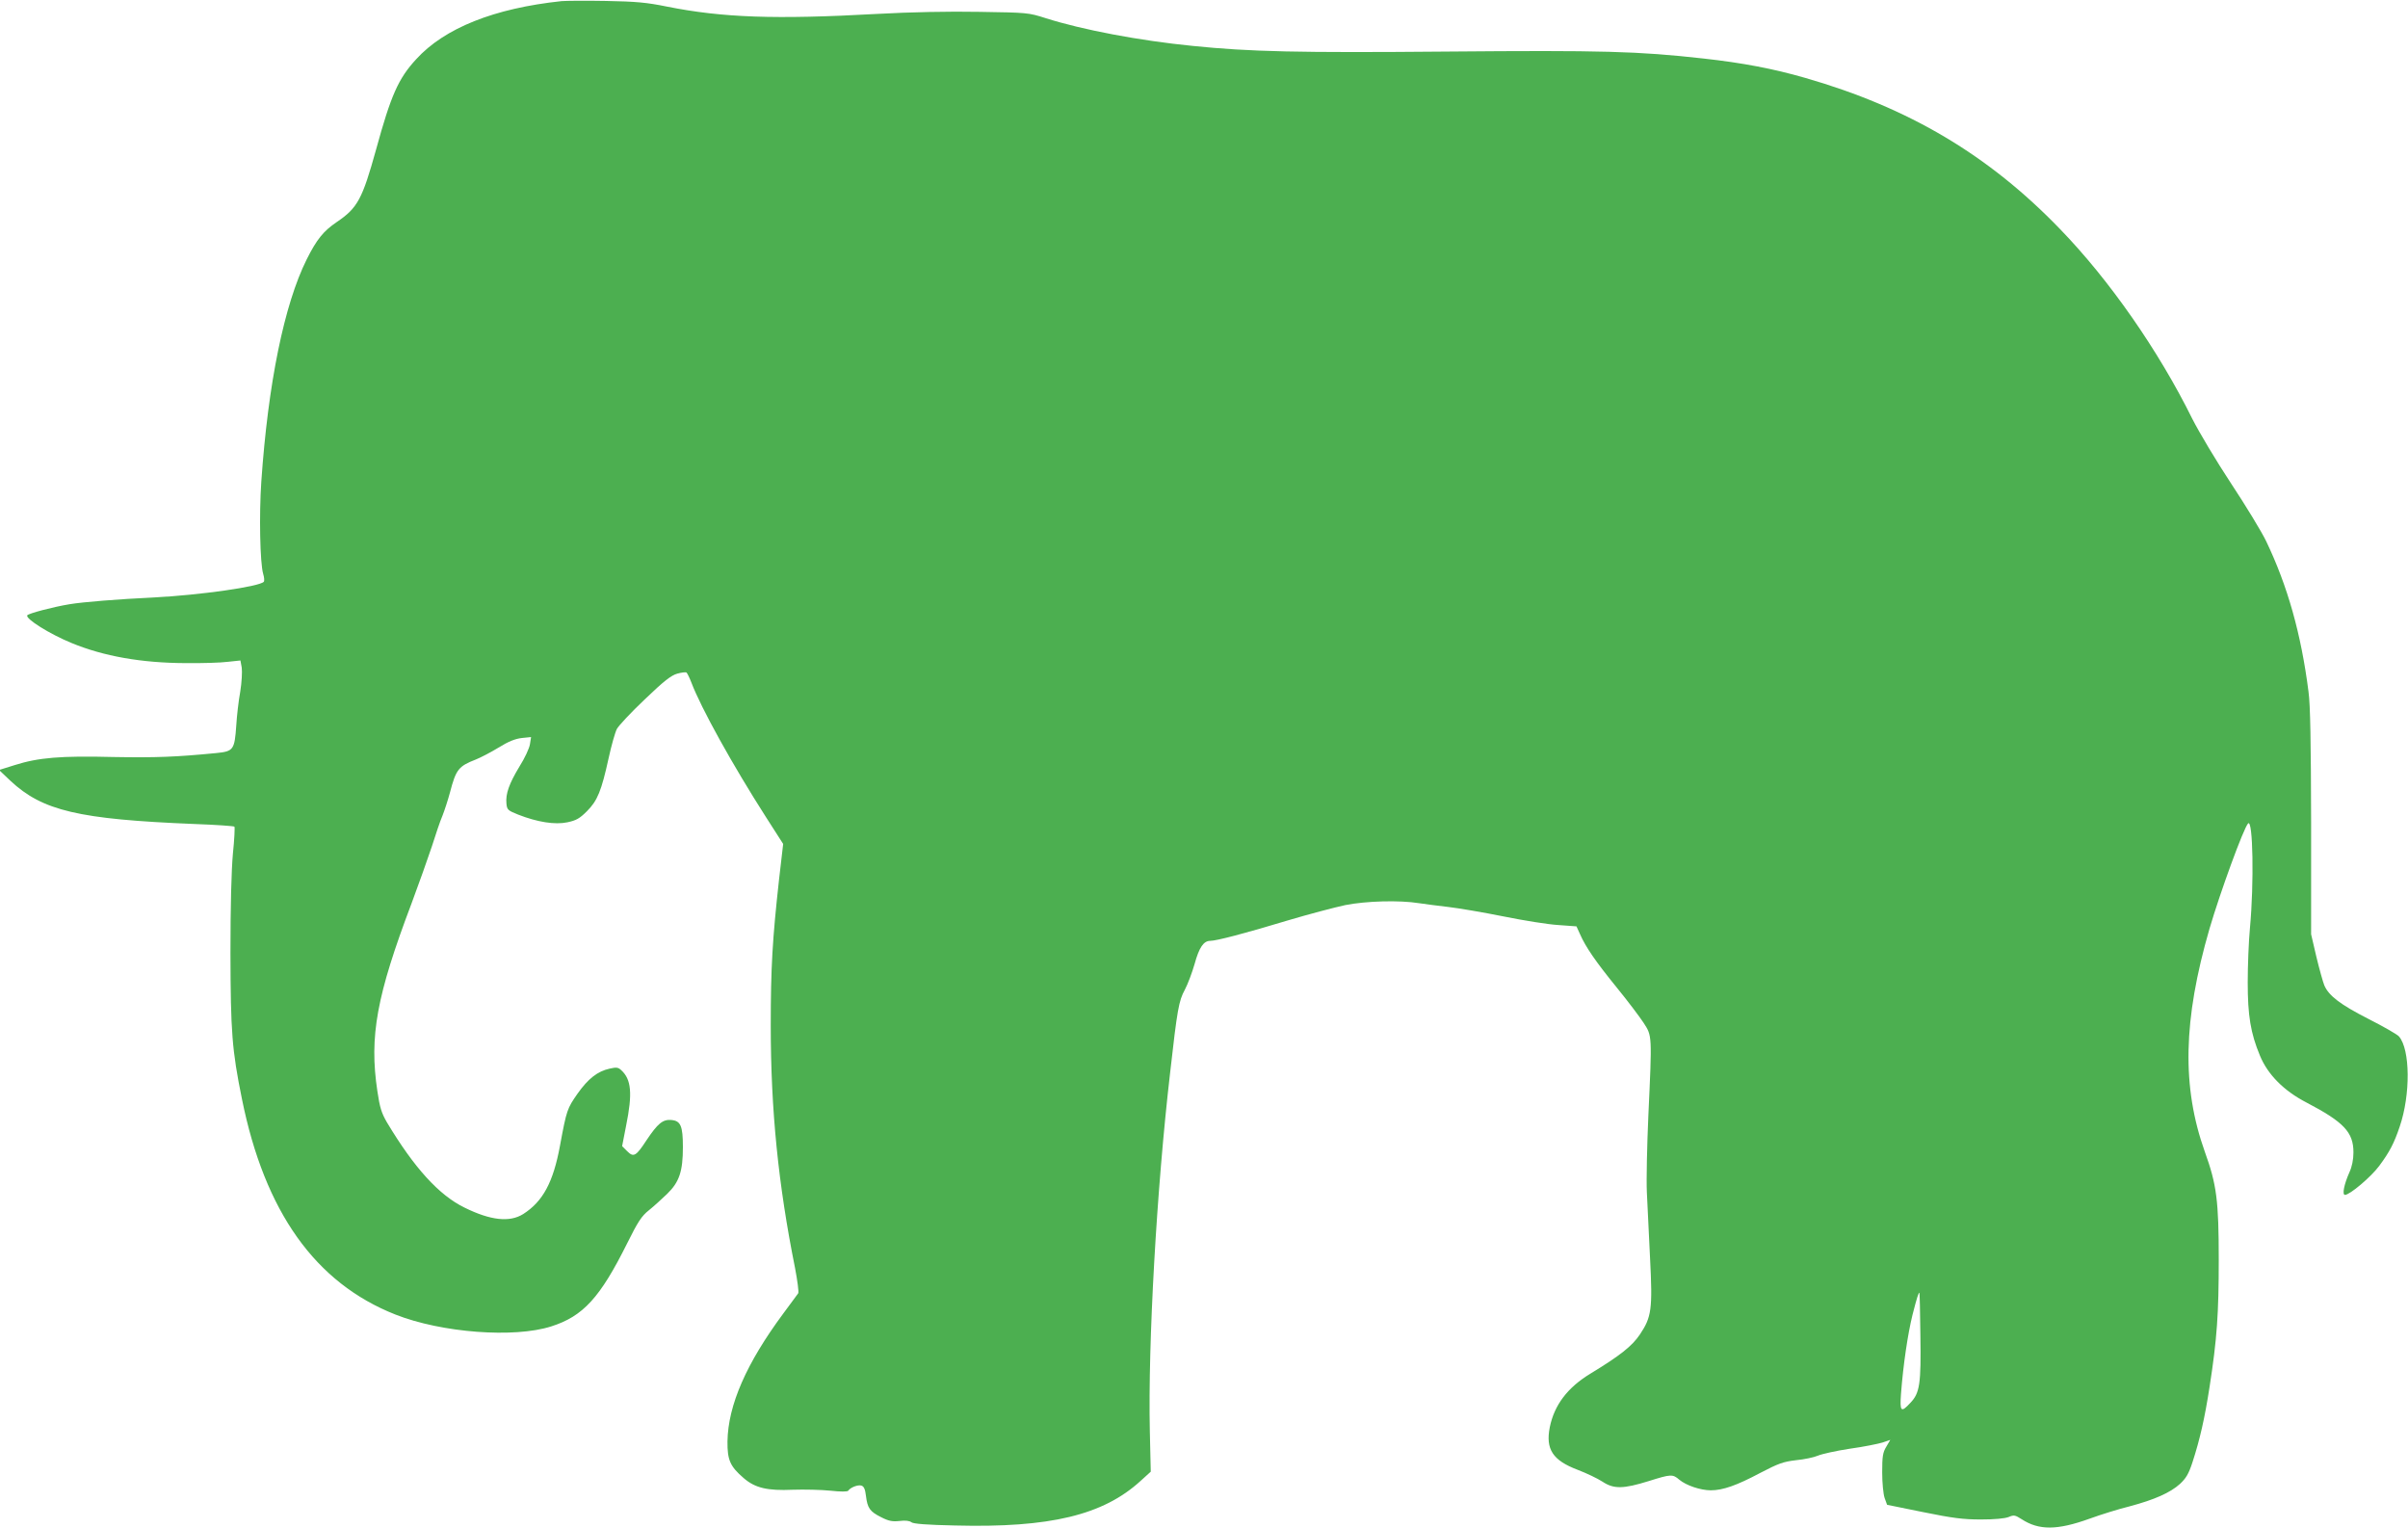
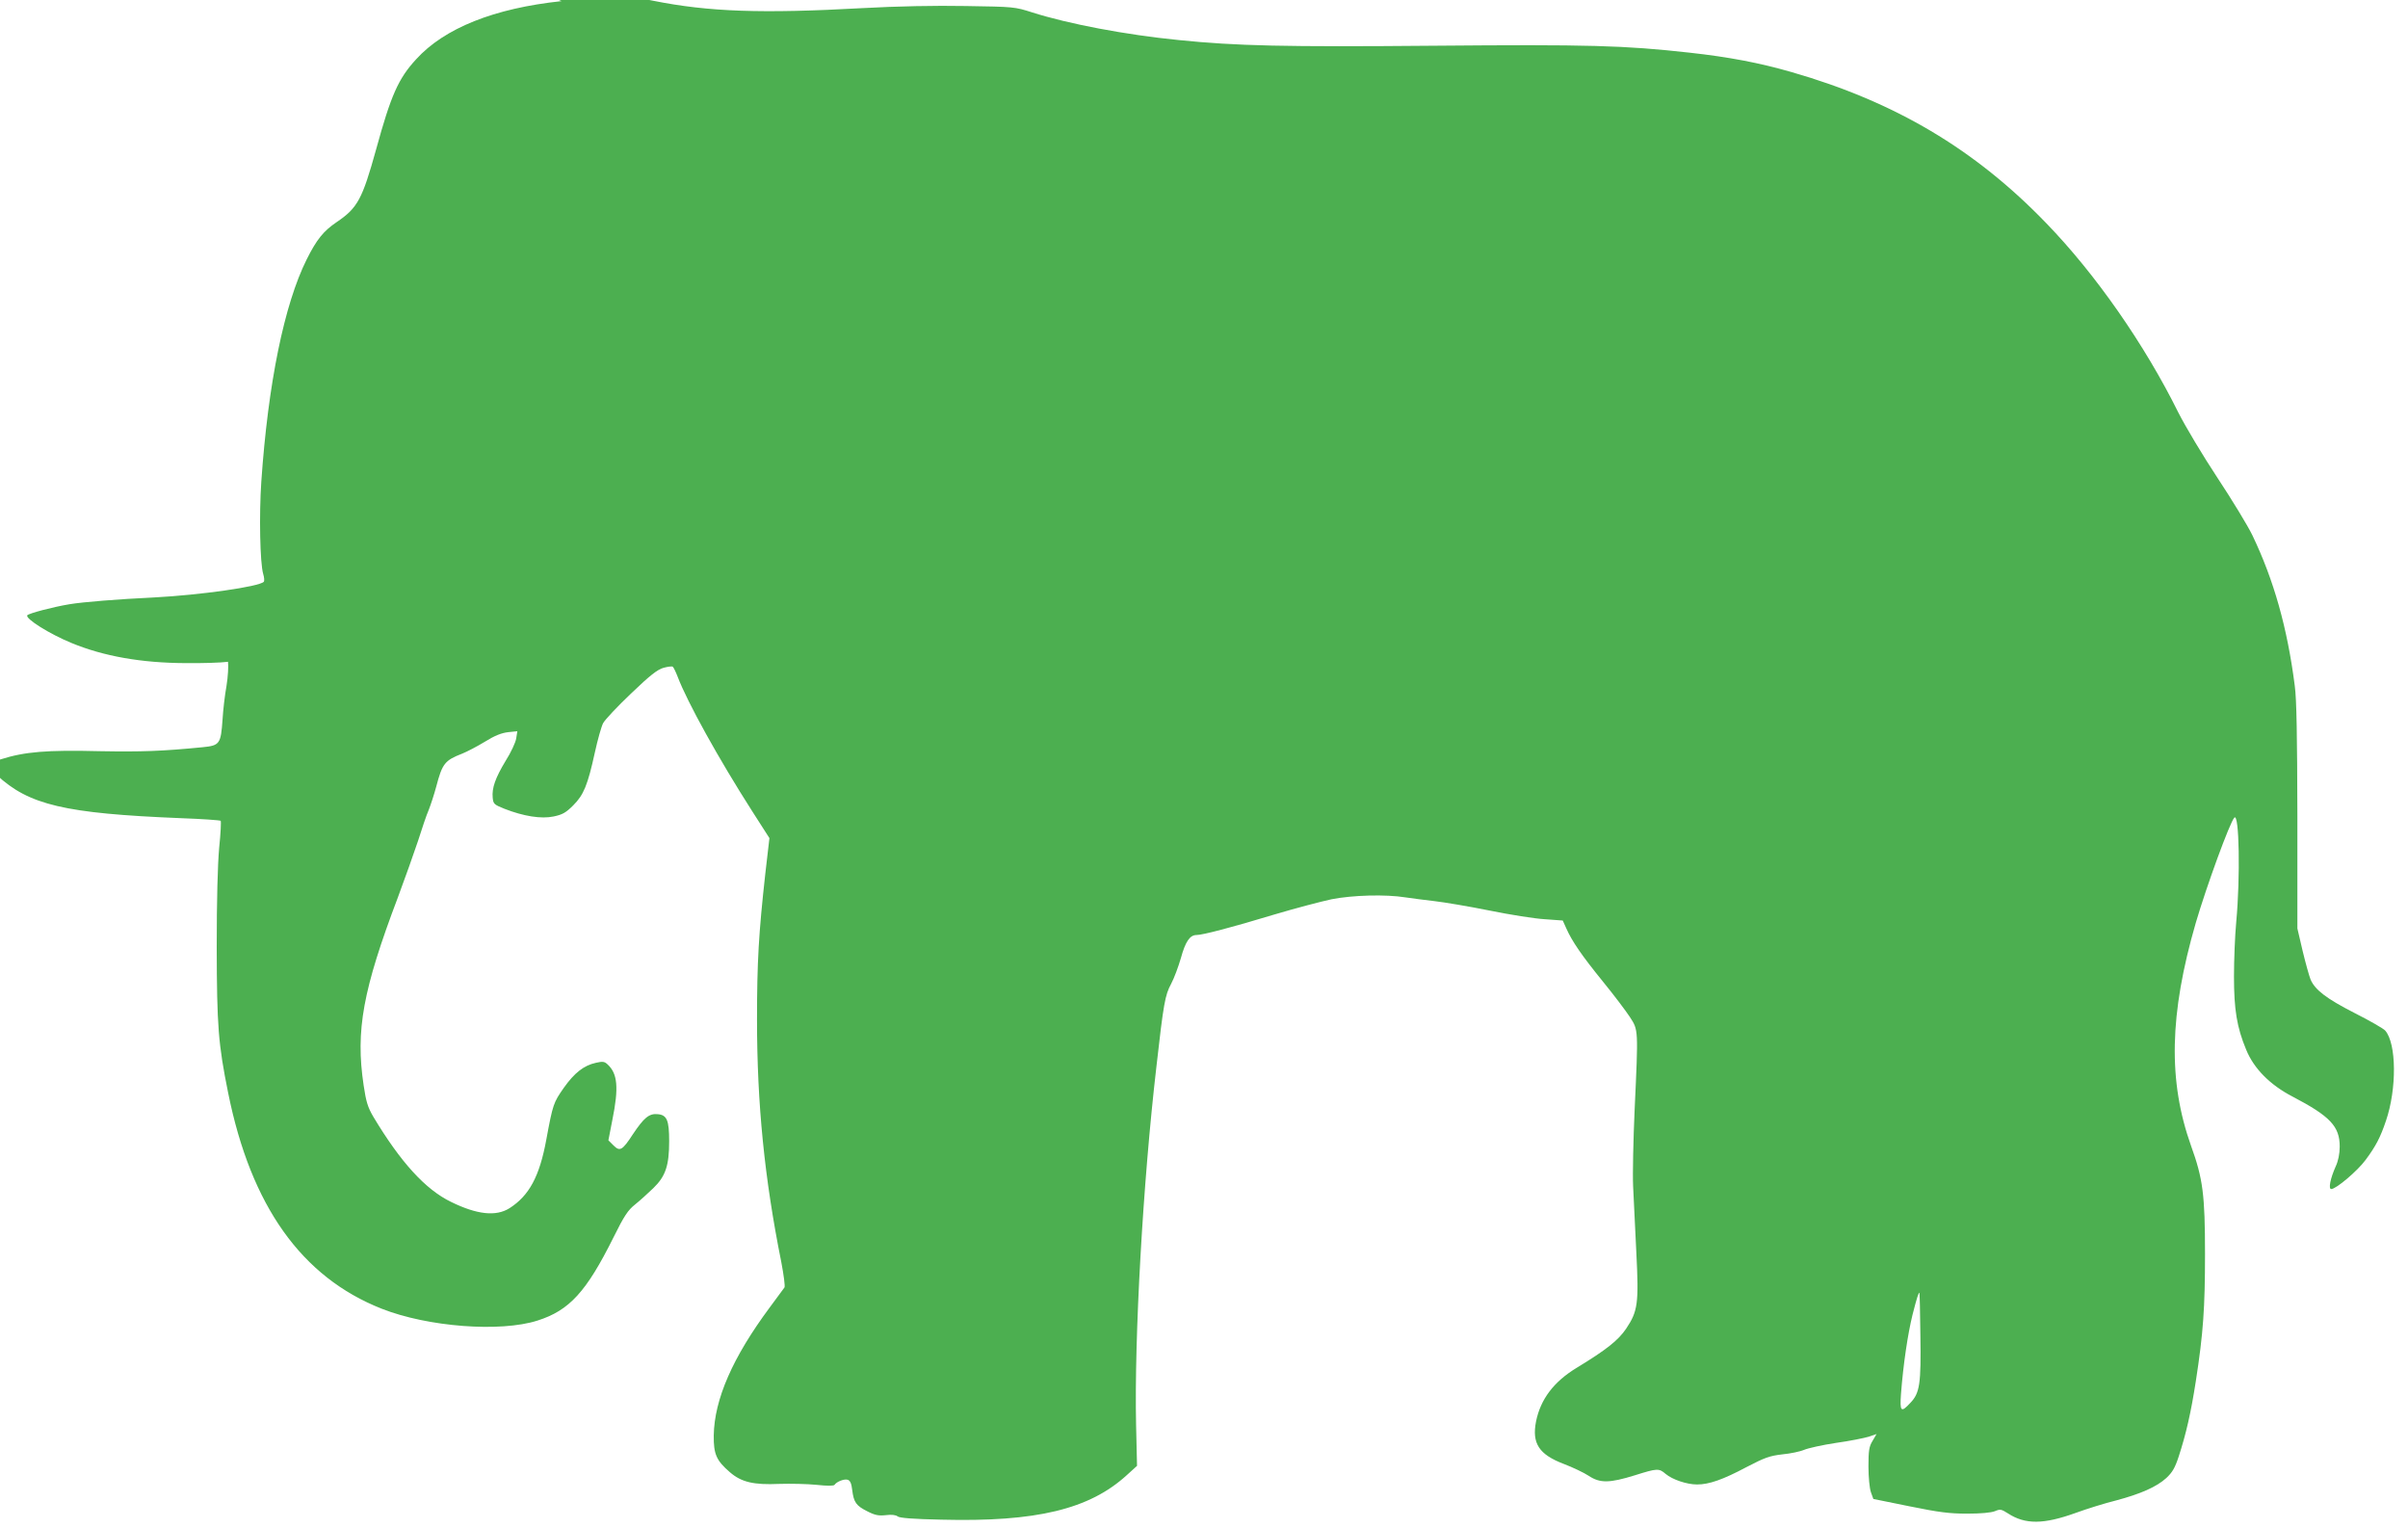
<svg xmlns="http://www.w3.org/2000/svg" version="1.0" width="1280pt" height="812pt" viewBox="0 0 1280 812" preserveAspectRatio="xMidYMid meet">
  <g transform="translate(0,812) scale(0.1,-0.1)" fill="#4caf50" stroke="none">
-     <path d="M2985 8114 c-358 -38 -622 -143 -773 -309 -95 -103 -134 -192 -213 -480 -73 -263 -98 -310 -209 -385 -71 -48 -107 -93 -160 -199 -119 -239 -205 -658 -241 -1181 -12 -176 -7 -432 10 -490 6 -19 7 -38 3 -42 -26 -26 -336 -70 -582 -83 -191 -9 -378 -24 -450 -36 -86 -14 -219 -49 -225 -59 -11 -18 118 -99 235 -147 172 -71 373 -106 605 -107 88 -1 190 2 227 7 l66 7 7 -38 c3 -21 0 -79 -8 -128 -9 -49 -18 -129 -21 -178 -9 -131 -15 -139 -106 -148 -215 -21 -323 -25 -548 -21 -280 7 -398 -3 -524 -43 l-83 -26 60 -57 c171 -160 363 -205 978 -230 114 -4 210 -11 213 -14 3 -3 0 -68 -8 -144 -8 -89 -13 -277 -13 -528 1 -419 8 -514 61 -775 121 -600 390 -978 816 -1146 246 -97 631 -126 828 -63 170 54 260 153 404 442 57 115 77 145 115 175 25 20 69 60 97 87 65 63 84 120 84 249 0 113 -12 140 -62 144 -45 4 -72 -19 -131 -107 -56 -86 -69 -93 -103 -59 l-27 27 21 108 c35 172 28 247 -26 296 -16 15 -26 16 -61 8 -65 -14 -115 -54 -171 -133 -55 -79 -58 -86 -93 -275 -36 -196 -91 -298 -196 -365 -72 -45 -173 -34 -311 34 -136 66 -268 211 -413 453 -29 50 -38 78 -51 166 -44 292 -4 508 182 999 38 102 86 237 107 300 20 63 45 138 57 165 11 28 29 83 40 124 32 122 45 139 138 175 25 10 79 38 120 63 53 33 89 47 124 51 l49 5 -6 -38 c-3 -21 -28 -75 -56 -119 -55 -91 -74 -145 -69 -196 3 -33 7 -37 62 -59 102 -40 196 -55 262 -41 47 10 65 20 104 59 56 56 77 108 115 281 15 69 35 139 44 156 9 17 75 88 148 157 102 98 141 128 173 137 22 6 44 9 49 6 4 -3 16 -27 26 -53 51 -135 219 -438 397 -716 l91 -142 -22 -190 c-35 -316 -44 -467 -44 -775 0 -449 40 -845 129 -1288 13 -68 21 -129 17 -135 -5 -7 -40 -55 -79 -107 -196 -264 -294 -487 -297 -680 -1 -99 14 -133 86 -195 61 -53 127 -68 261 -62 61 2 151 0 200 -5 54 -6 91 -6 95 0 11 17 52 33 70 27 13 -4 20 -19 24 -54 8 -66 21 -84 81 -114 41 -21 60 -24 98 -20 31 4 53 1 63 -7 10 -8 82 -14 232 -17 504 -13 787 55 986 237 l54 49 -5 218 c-10 464 36 1284 108 1903 38 337 46 381 78 440 16 30 39 92 52 137 24 88 48 123 83 123 32 0 183 39 414 109 111 33 248 69 304 81 111 22 288 27 393 10 33 -5 103 -14 155 -20 52 -6 183 -28 292 -50 108 -22 240 -43 293 -46 l96 -7 19 -42 c30 -68 82 -144 195 -283 58 -71 122 -156 143 -188 45 -70 45 -61 25 -494 -7 -157 -11 -339 -8 -405 3 -66 11 -223 17 -350 14 -274 8 -314 -54 -407 -42 -62 -105 -112 -263 -208 -122 -74 -192 -167 -216 -285 -23 -117 16 -176 148 -226 47 -18 106 -46 132 -63 60 -40 111 -39 246 3 118 37 127 38 163 7 36 -30 112 -56 167 -56 64 0 138 26 262 92 98 51 123 60 191 68 43 4 95 15 116 24 21 9 97 26 170 37 73 10 151 26 174 33 l41 14 -21 -36 c-19 -31 -22 -52 -22 -137 0 -56 6 -116 13 -136 l13 -36 192 -39 c157 -32 213 -39 307 -39 73 0 126 5 147 13 28 12 34 11 70 -12 91 -59 188 -59 360 3 60 22 157 52 214 66 131 35 215 72 267 119 32 30 46 53 66 114 40 123 65 233 91 400 40 257 49 393 49 677 0 314 -11 400 -74 574 -123 345 -116 700 25 1186 57 194 181 534 205 559 26 26 32 -318 10 -554 -7 -74 -12 -205 -12 -290 0 -176 15 -270 65 -390 41 -100 127 -187 247 -249 199 -104 250 -158 250 -265 0 -39 -8 -77 -21 -105 -29 -65 -40 -121 -24 -121 26 0 139 96 182 154 55 74 79 120 109 209 58 170 56 410 -4 479 -8 10 -81 52 -162 93 -151 77 -212 124 -235 179 -7 17 -26 85 -42 151 l-28 120 0 595 c-1 424 -4 624 -14 695 -39 306 -111 561 -225 799 -24 50 -108 188 -186 306 -78 118 -171 274 -207 345 -179 362 -441 738 -703 1008 -379 393 -804 645 -1354 803 -170 49 -333 80 -541 103 -350 39 -536 44 -1360 37 -795 -7 -1051 -1 -1355 30 -284 28 -588 86 -780 147 -94 30 -98 30 -353 34 -162 3 -366 -1 -546 -11 -540 -30 -821 -20 -1116 39 -108 22 -164 27 -325 30 -107 2 -213 1 -235 -1z m7223 -7090 c4 -258 -3 -307 -53 -359 -50 -54 -57 -48 -50 48 12 157 36 317 61 419 24 94 32 118 37 118 1 0 4 -102 5 -226z" />
+     <path d="M2985 8114 c-358 -38 -622 -143 -773 -309 -95 -103 -134 -192 -213 -480 -73 -263 -98 -310 -209 -385 -71 -48 -107 -93 -160 -199 -119 -239 -205 -658 -241 -1181 -12 -176 -7 -432 10 -490 6 -19 7 -38 3 -42 -26 -26 -336 -70 -582 -83 -191 -9 -378 -24 -450 -36 -86 -14 -219 -49 -225 -59 -11 -18 118 -99 235 -147 172 -71 373 -106 605 -107 88 -1 190 2 227 7 c3 -21 0 -79 -8 -128 -9 -49 -18 -129 -21 -178 -9 -131 -15 -139 -106 -148 -215 -21 -323 -25 -548 -21 -280 7 -398 -3 -524 -43 l-83 -26 60 -57 c171 -160 363 -205 978 -230 114 -4 210 -11 213 -14 3 -3 0 -68 -8 -144 -8 -89 -13 -277 -13 -528 1 -419 8 -514 61 -775 121 -600 390 -978 816 -1146 246 -97 631 -126 828 -63 170 54 260 153 404 442 57 115 77 145 115 175 25 20 69 60 97 87 65 63 84 120 84 249 0 113 -12 140 -62 144 -45 4 -72 -19 -131 -107 -56 -86 -69 -93 -103 -59 l-27 27 21 108 c35 172 28 247 -26 296 -16 15 -26 16 -61 8 -65 -14 -115 -54 -171 -133 -55 -79 -58 -86 -93 -275 -36 -196 -91 -298 -196 -365 -72 -45 -173 -34 -311 34 -136 66 -268 211 -413 453 -29 50 -38 78 -51 166 -44 292 -4 508 182 999 38 102 86 237 107 300 20 63 45 138 57 165 11 28 29 83 40 124 32 122 45 139 138 175 25 10 79 38 120 63 53 33 89 47 124 51 l49 5 -6 -38 c-3 -21 -28 -75 -56 -119 -55 -91 -74 -145 -69 -196 3 -33 7 -37 62 -59 102 -40 196 -55 262 -41 47 10 65 20 104 59 56 56 77 108 115 281 15 69 35 139 44 156 9 17 75 88 148 157 102 98 141 128 173 137 22 6 44 9 49 6 4 -3 16 -27 26 -53 51 -135 219 -438 397 -716 l91 -142 -22 -190 c-35 -316 -44 -467 -44 -775 0 -449 40 -845 129 -1288 13 -68 21 -129 17 -135 -5 -7 -40 -55 -79 -107 -196 -264 -294 -487 -297 -680 -1 -99 14 -133 86 -195 61 -53 127 -68 261 -62 61 2 151 0 200 -5 54 -6 91 -6 95 0 11 17 52 33 70 27 13 -4 20 -19 24 -54 8 -66 21 -84 81 -114 41 -21 60 -24 98 -20 31 4 53 1 63 -7 10 -8 82 -14 232 -17 504 -13 787 55 986 237 l54 49 -5 218 c-10 464 36 1284 108 1903 38 337 46 381 78 440 16 30 39 92 52 137 24 88 48 123 83 123 32 0 183 39 414 109 111 33 248 69 304 81 111 22 288 27 393 10 33 -5 103 -14 155 -20 52 -6 183 -28 292 -50 108 -22 240 -43 293 -46 l96 -7 19 -42 c30 -68 82 -144 195 -283 58 -71 122 -156 143 -188 45 -70 45 -61 25 -494 -7 -157 -11 -339 -8 -405 3 -66 11 -223 17 -350 14 -274 8 -314 -54 -407 -42 -62 -105 -112 -263 -208 -122 -74 -192 -167 -216 -285 -23 -117 16 -176 148 -226 47 -18 106 -46 132 -63 60 -40 111 -39 246 3 118 37 127 38 163 7 36 -30 112 -56 167 -56 64 0 138 26 262 92 98 51 123 60 191 68 43 4 95 15 116 24 21 9 97 26 170 37 73 10 151 26 174 33 l41 14 -21 -36 c-19 -31 -22 -52 -22 -137 0 -56 6 -116 13 -136 l13 -36 192 -39 c157 -32 213 -39 307 -39 73 0 126 5 147 13 28 12 34 11 70 -12 91 -59 188 -59 360 3 60 22 157 52 214 66 131 35 215 72 267 119 32 30 46 53 66 114 40 123 65 233 91 400 40 257 49 393 49 677 0 314 -11 400 -74 574 -123 345 -116 700 25 1186 57 194 181 534 205 559 26 26 32 -318 10 -554 -7 -74 -12 -205 -12 -290 0 -176 15 -270 65 -390 41 -100 127 -187 247 -249 199 -104 250 -158 250 -265 0 -39 -8 -77 -21 -105 -29 -65 -40 -121 -24 -121 26 0 139 96 182 154 55 74 79 120 109 209 58 170 56 410 -4 479 -8 10 -81 52 -162 93 -151 77 -212 124 -235 179 -7 17 -26 85 -42 151 l-28 120 0 595 c-1 424 -4 624 -14 695 -39 306 -111 561 -225 799 -24 50 -108 188 -186 306 -78 118 -171 274 -207 345 -179 362 -441 738 -703 1008 -379 393 -804 645 -1354 803 -170 49 -333 80 -541 103 -350 39 -536 44 -1360 37 -795 -7 -1051 -1 -1355 30 -284 28 -588 86 -780 147 -94 30 -98 30 -353 34 -162 3 -366 -1 -546 -11 -540 -30 -821 -20 -1116 39 -108 22 -164 27 -325 30 -107 2 -213 1 -235 -1z m7223 -7090 c4 -258 -3 -307 -53 -359 -50 -54 -57 -48 -50 48 12 157 36 317 61 419 24 94 32 118 37 118 1 0 4 -102 5 -226z" />
  </g>
</svg>